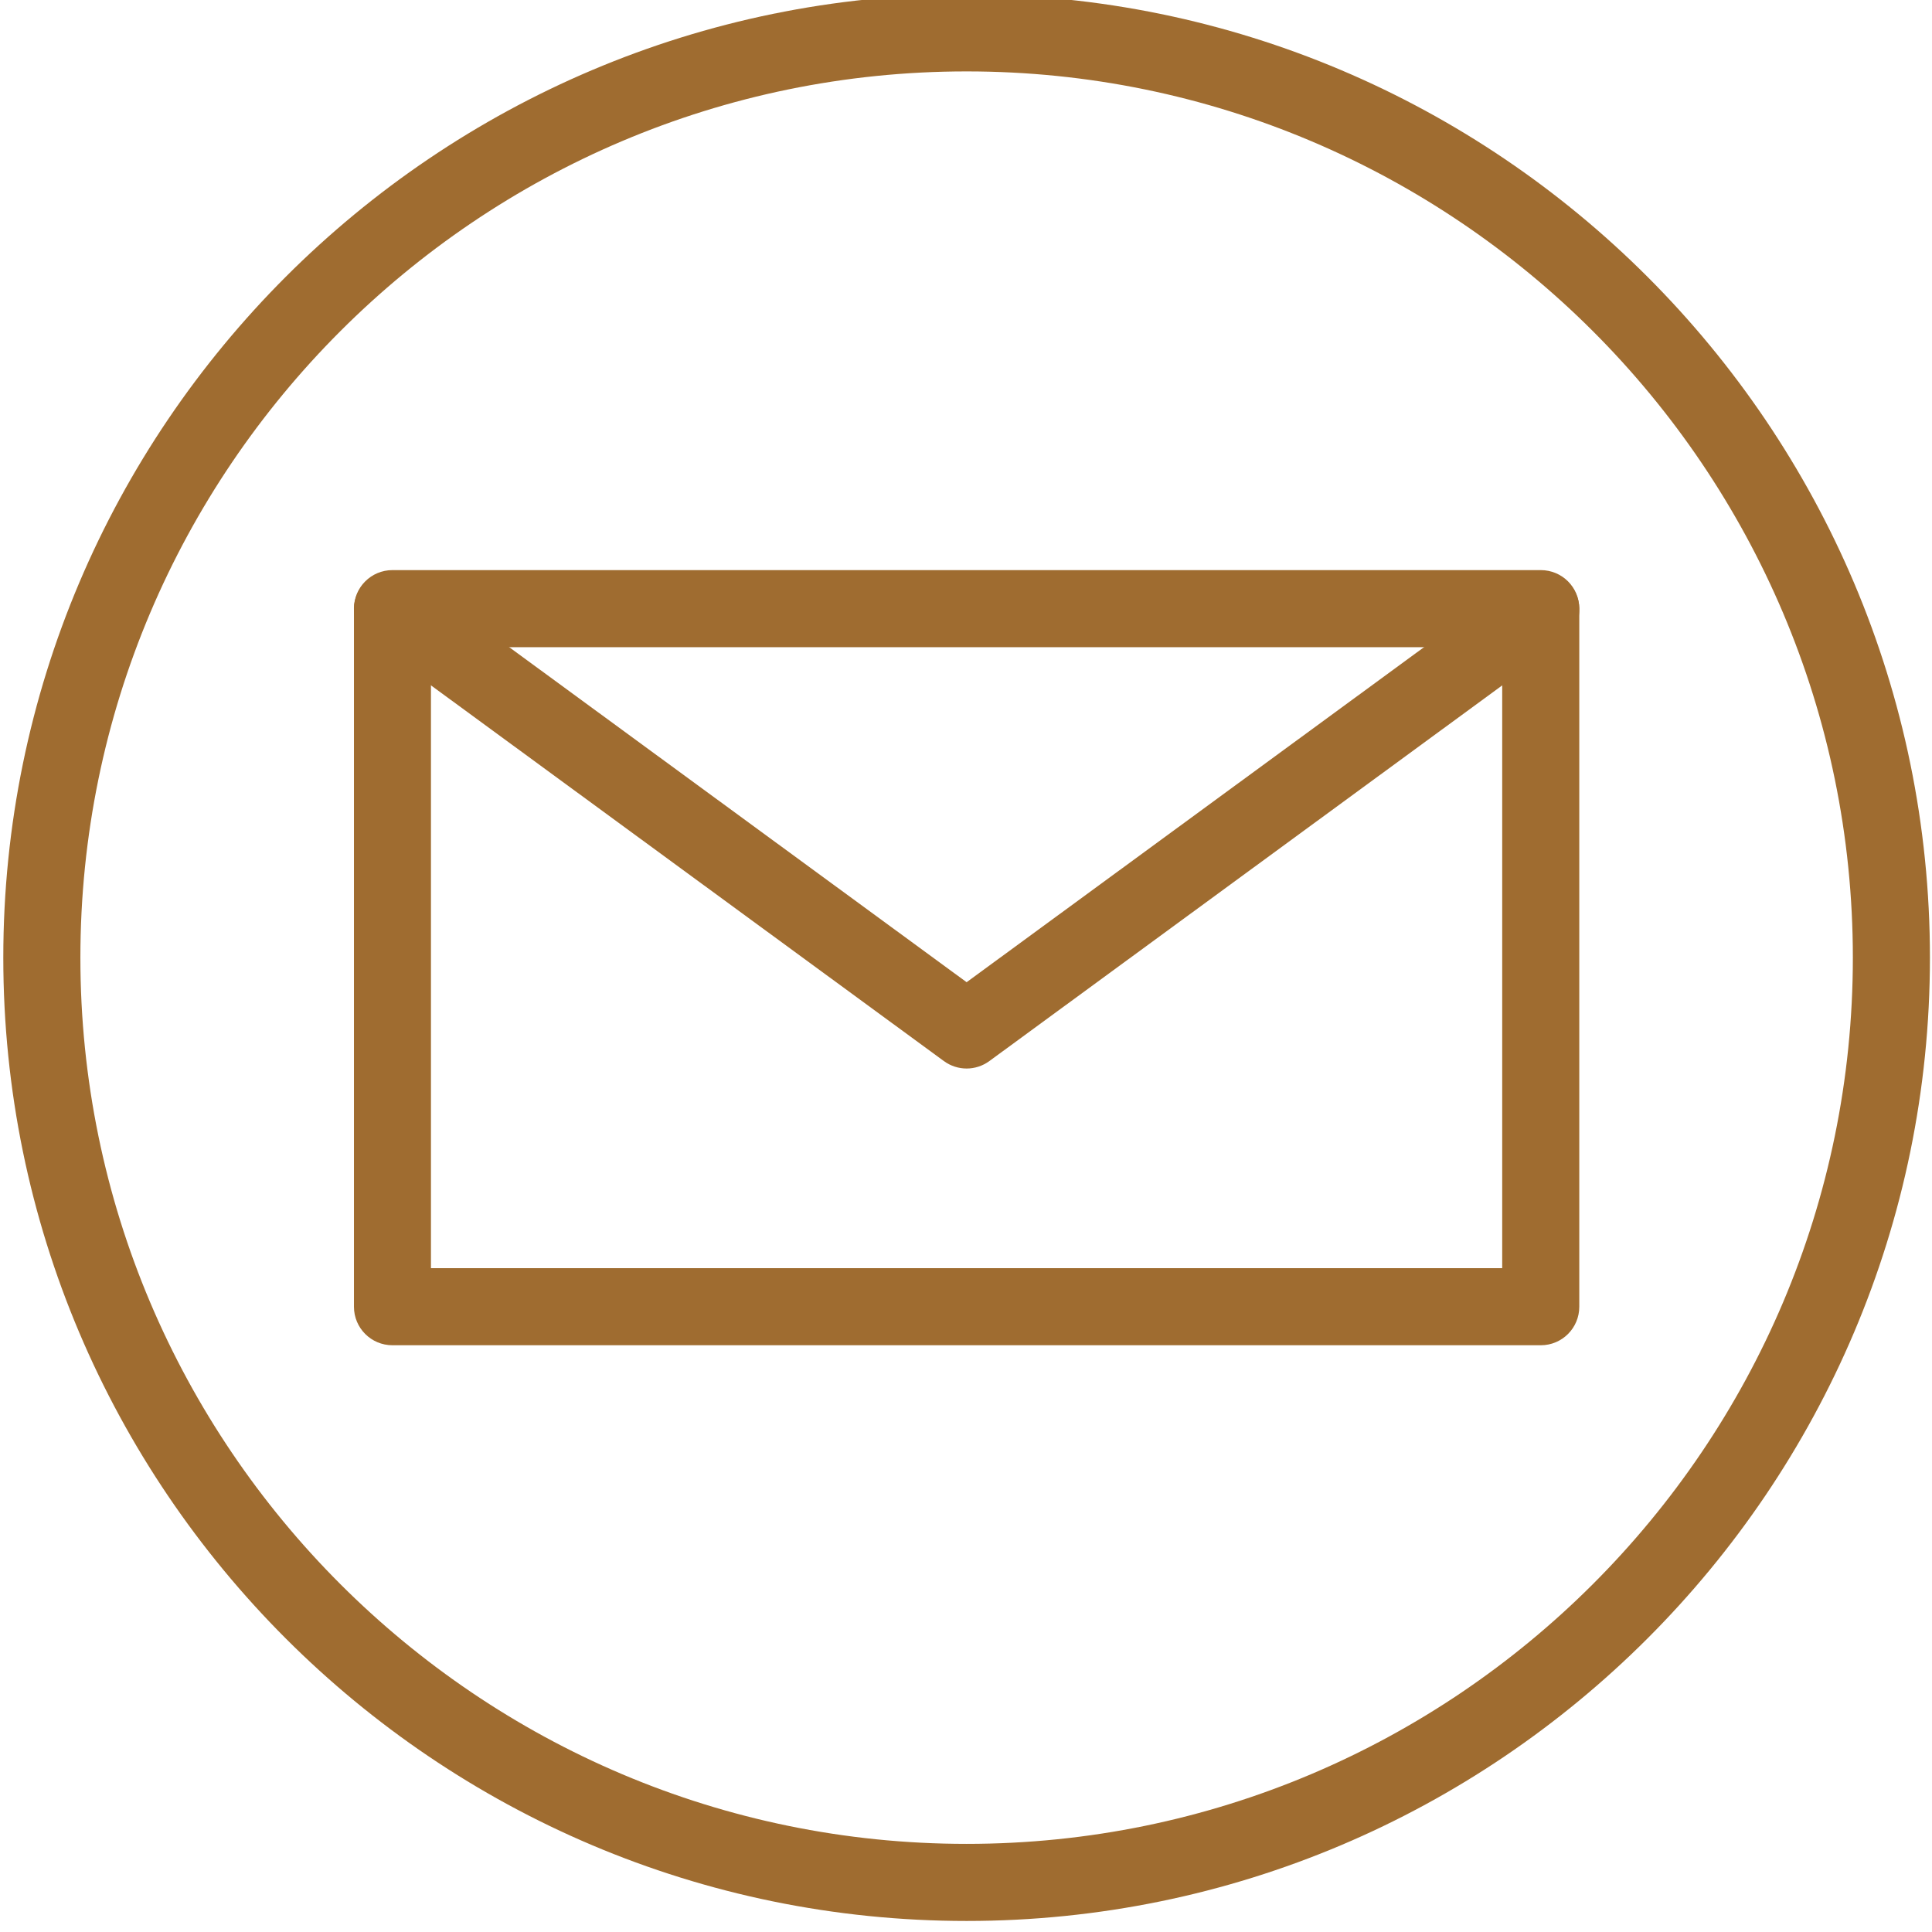
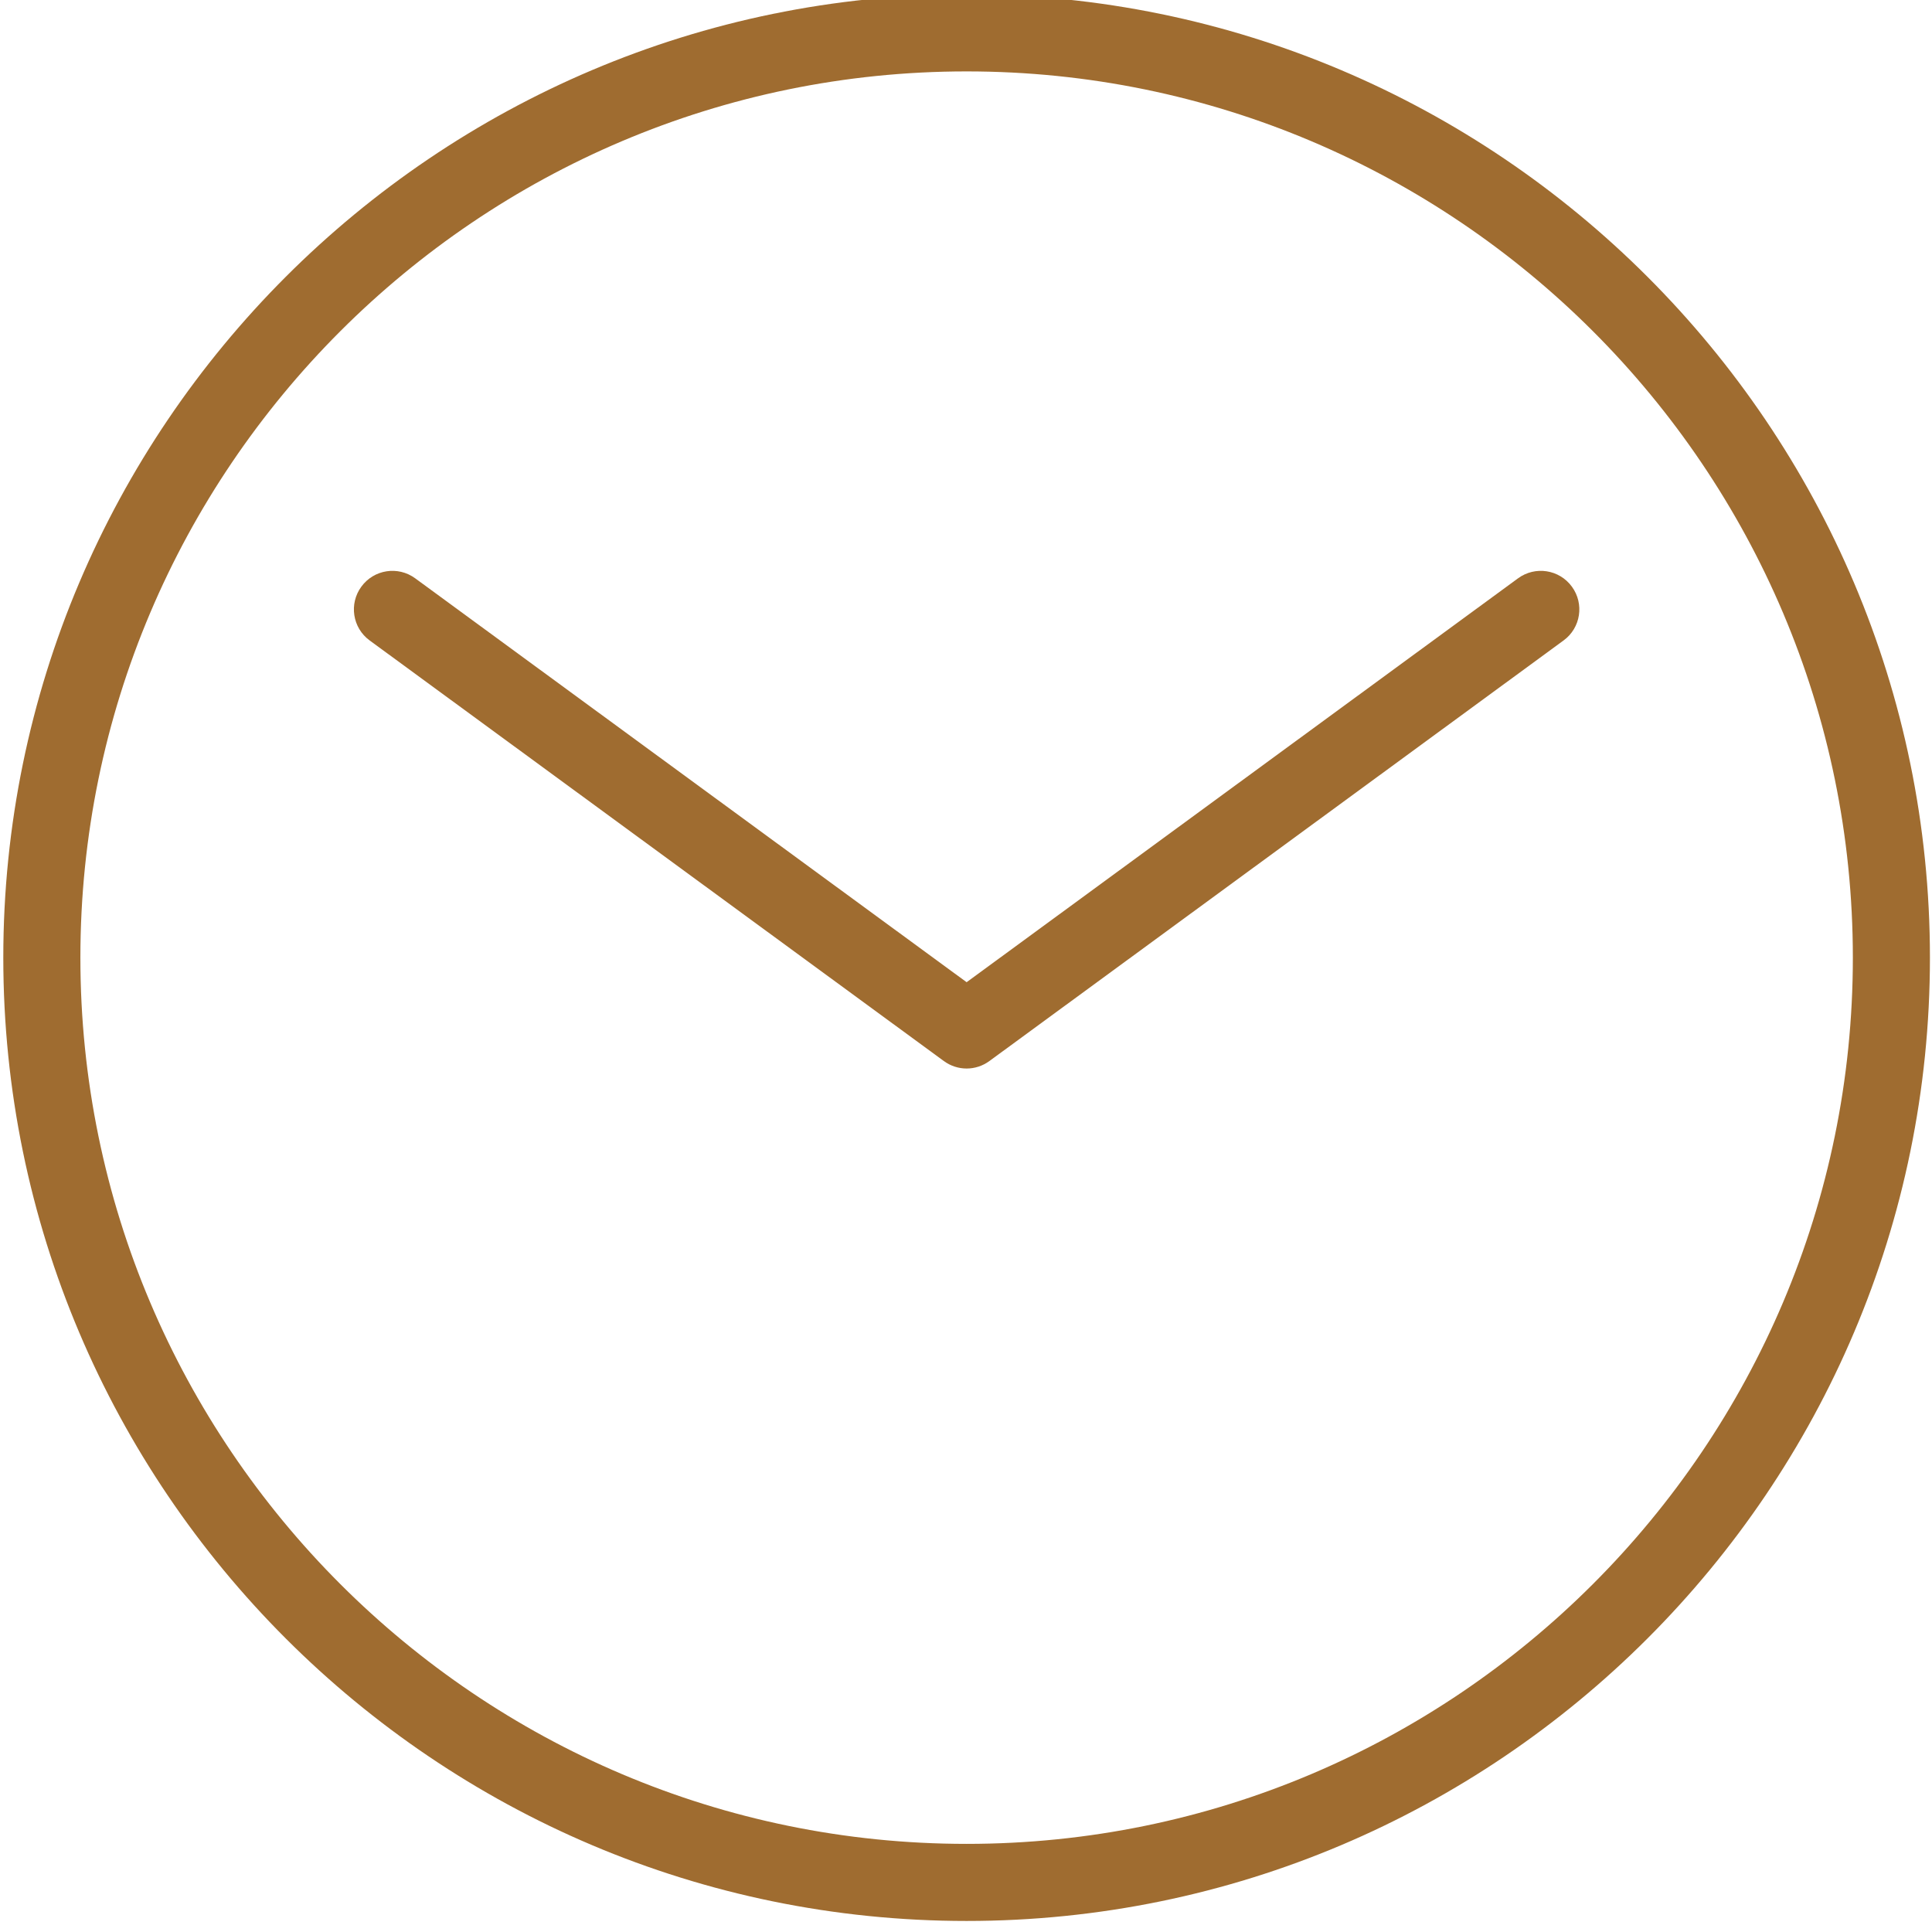
<svg xmlns="http://www.w3.org/2000/svg" width="100%" height="100%" viewBox="0 0 142 142" version="1.1" xml:space="preserve" style="fill-rule:evenodd;clip-rule:evenodd;stroke-linejoin:round;stroke-miterlimit:2;">
  <g transform="matrix(1,0,0,1,-798.613,-12120.9)">
    <g transform="matrix(5.556,0,0,5.556,0,10875)">
      <g>
        <g transform="matrix(0.11,0,0,-0.11,131.776,256.987)">
          <path d="M225,289.076C166.23,289.076 118.42,241.264 118.42,182.496C118.42,123.726 166.23,75.916 225,75.916C283.77,75.916 331.58,123.726 331.58,182.496C331.58,241.266 283.77,289.076 225,289.076L225,289.076ZM225,66.646C161.12,66.646 109.15,118.616 109.15,182.496C109.15,246.376 161.12,298.346 225,298.346C288.88,298.348 340.85,246.376 340.85,182.496C340.85,118.616 288.88,66.646 225,66.646" style="fill:rgb(159,108,48);fill-rule:nonzero;" />
        </g>
        <g transform="matrix(0.11,0,0,-0.11,131.776,256.988)">
-           <path d="M160.58,145.16L289.41,145.16L289.41,219.84L160.58,219.84L160.58,145.16ZM294.05,135.89L155.95,135.89C153.39,135.89 151.32,137.96 151.32,140.52L151.32,224.48C151.32,227.04 153.39,229.11 155.95,229.11L294.05,229.11C296.61,229.11 298.68,227.04 298.68,224.48L298.68,140.52C298.68,137.96 296.61,135.89 294.05,135.89" style="fill:rgb(159,108,48);fill-rule:nonzero;" />
-         </g>
+           </g>
      </g>
      <g transform="matrix(0.11,0,0,-0.11,131.776,253.259)">
        <path d="M225,135.27C224.04,135.27 223.08,135.57 222.26,136.17L153.21,186.75C151.14,188.26 150.7,191.16 152.21,193.22C153.72,195.29 156.62,195.74 158.69,194.22L225,145.65L291.31,194.22C293.38,195.74 296.28,195.29 297.79,193.22C299.3,191.16 298.86,188.26 296.79,186.75L227.74,136.17C226.92,135.57 225.96,135.27 225,135.27" style="fill:rgb(159,108,48);fill-rule:nonzero;" />
      </g>
    </g>
  </g>
</svg>